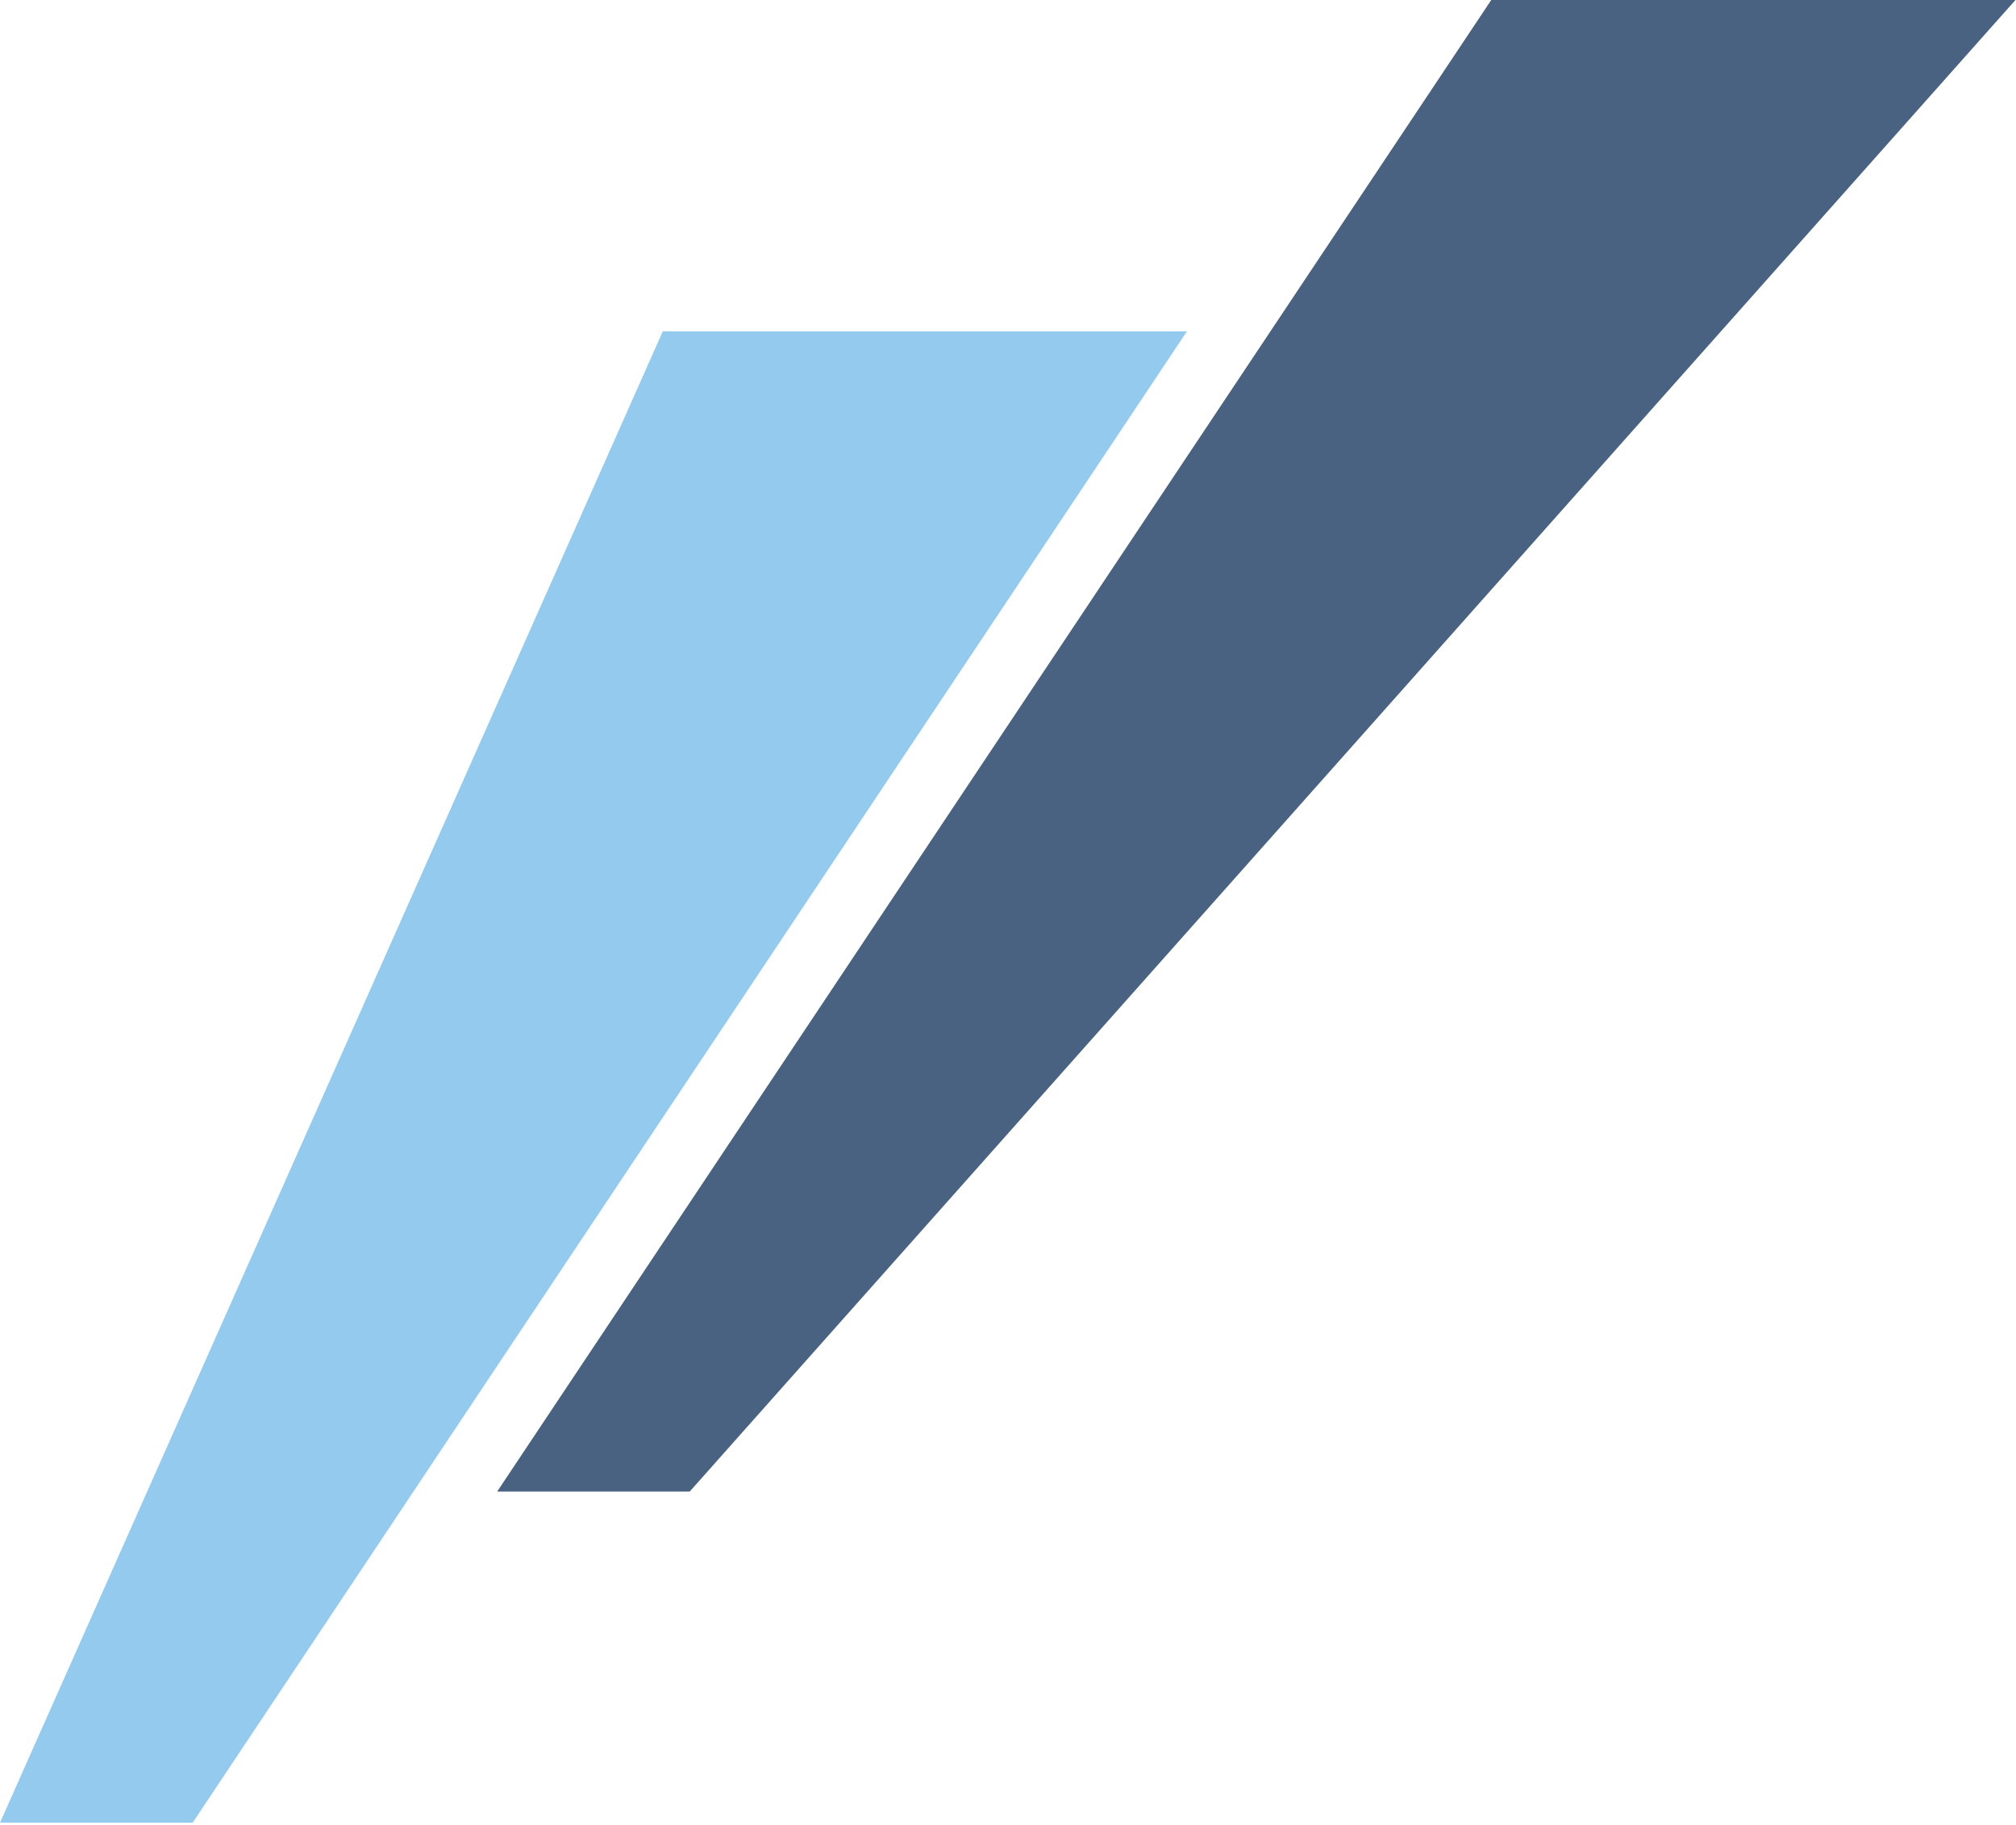
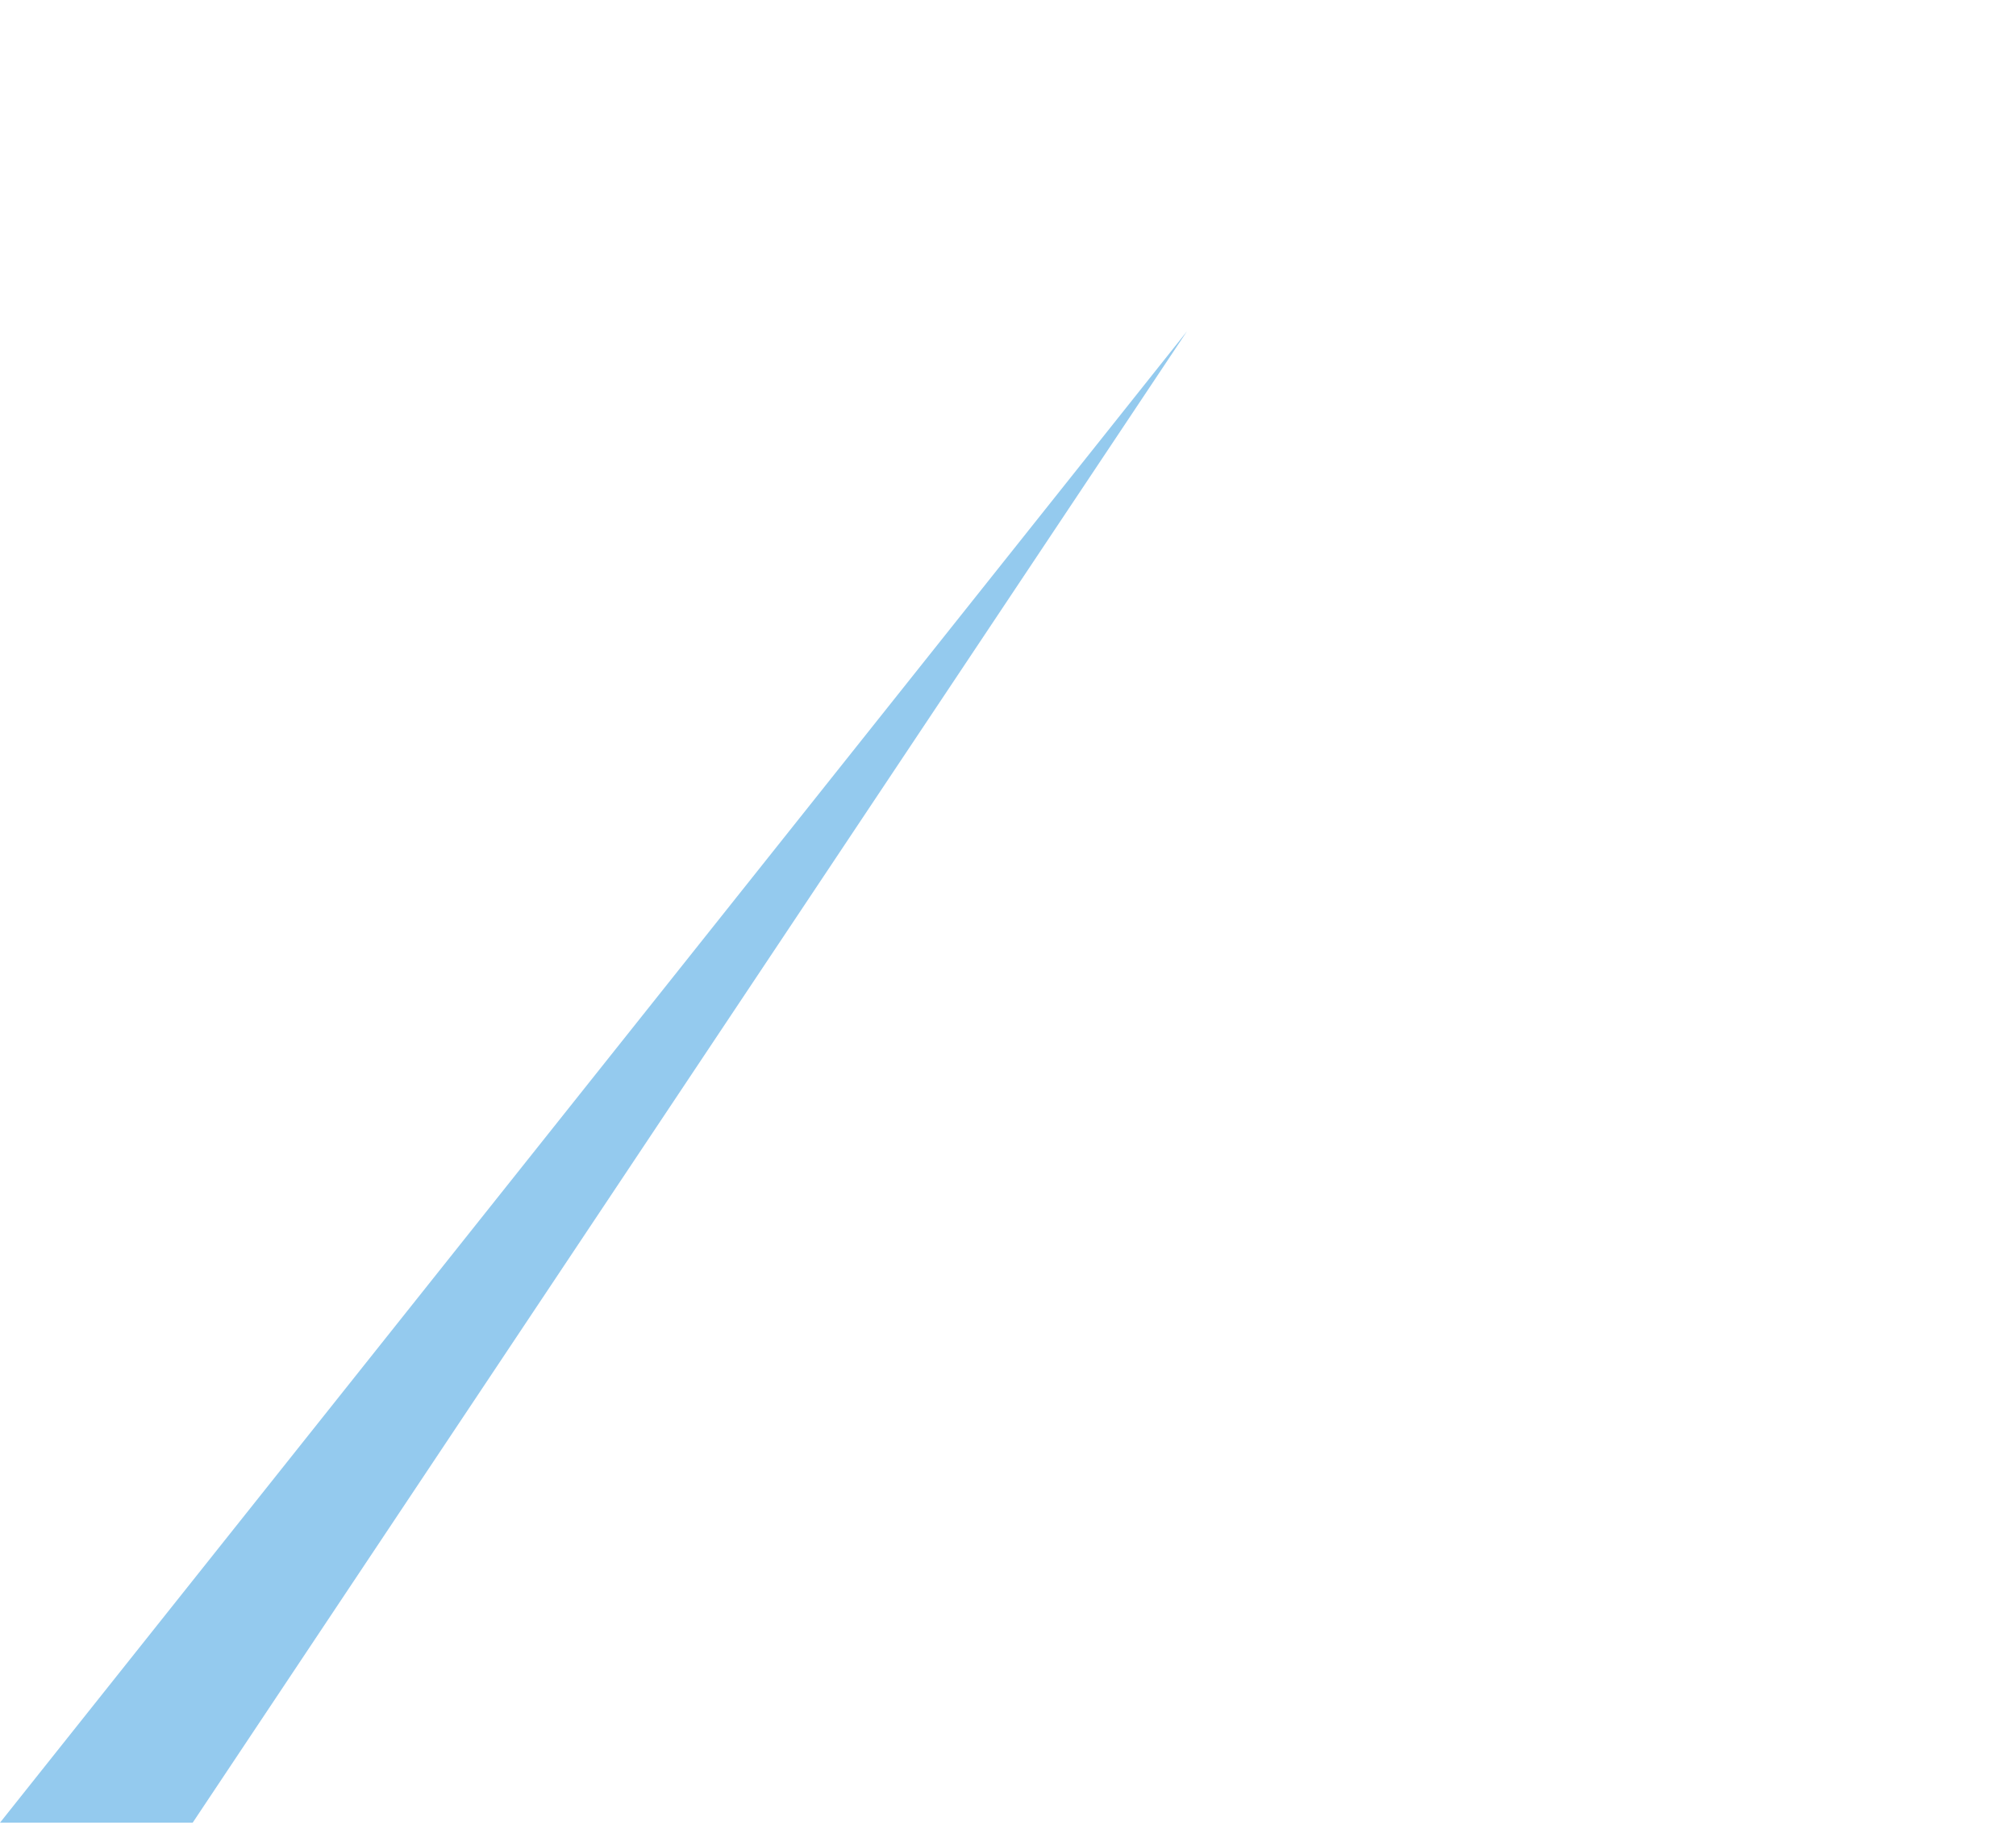
<svg xmlns="http://www.w3.org/2000/svg" width="137" height="124" viewBox="0 0 137 124">
  <g fill="none" fill-rule="evenodd">
-     <path fill="#496282" d="M33.786 101.354H46.87L136.963 0H101.34z" />
-     <path fill="#94CAEE" d="M0 123.855h13.094L80.661 22.514h-35.62z" />
+     <path fill="#94CAEE" d="M0 123.855h13.094L80.661 22.514z" />
  </g>
</svg>